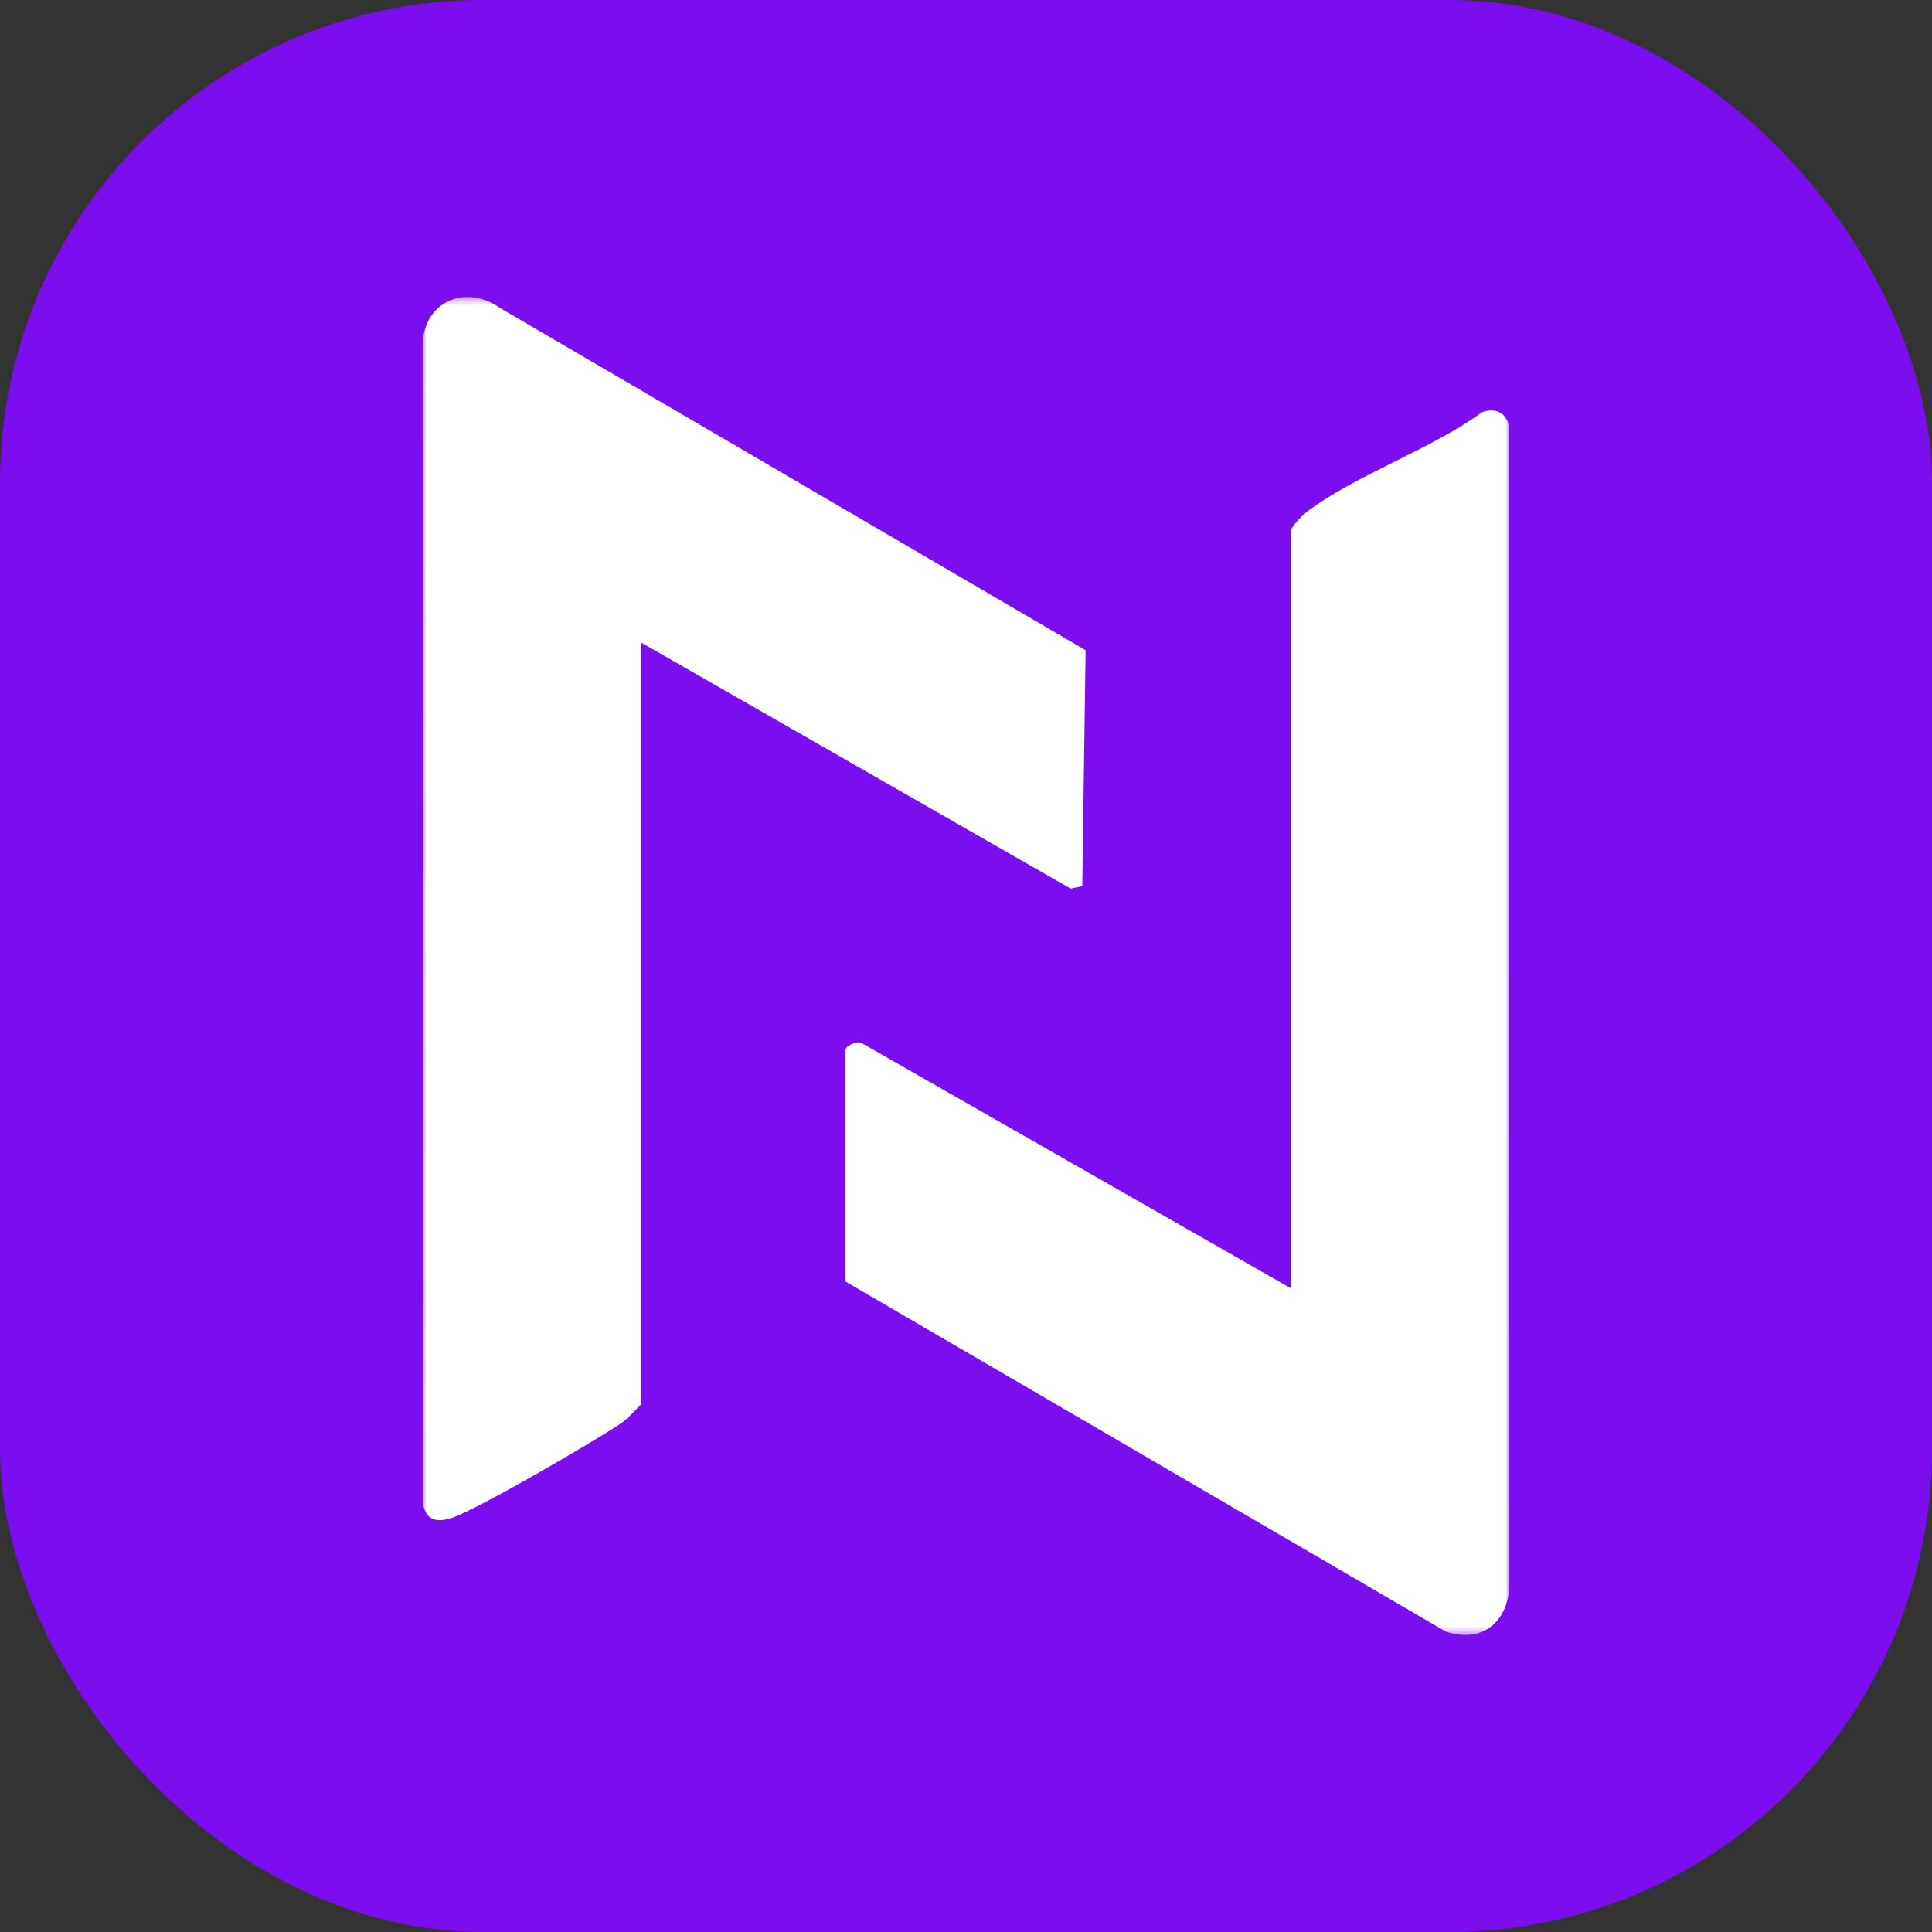
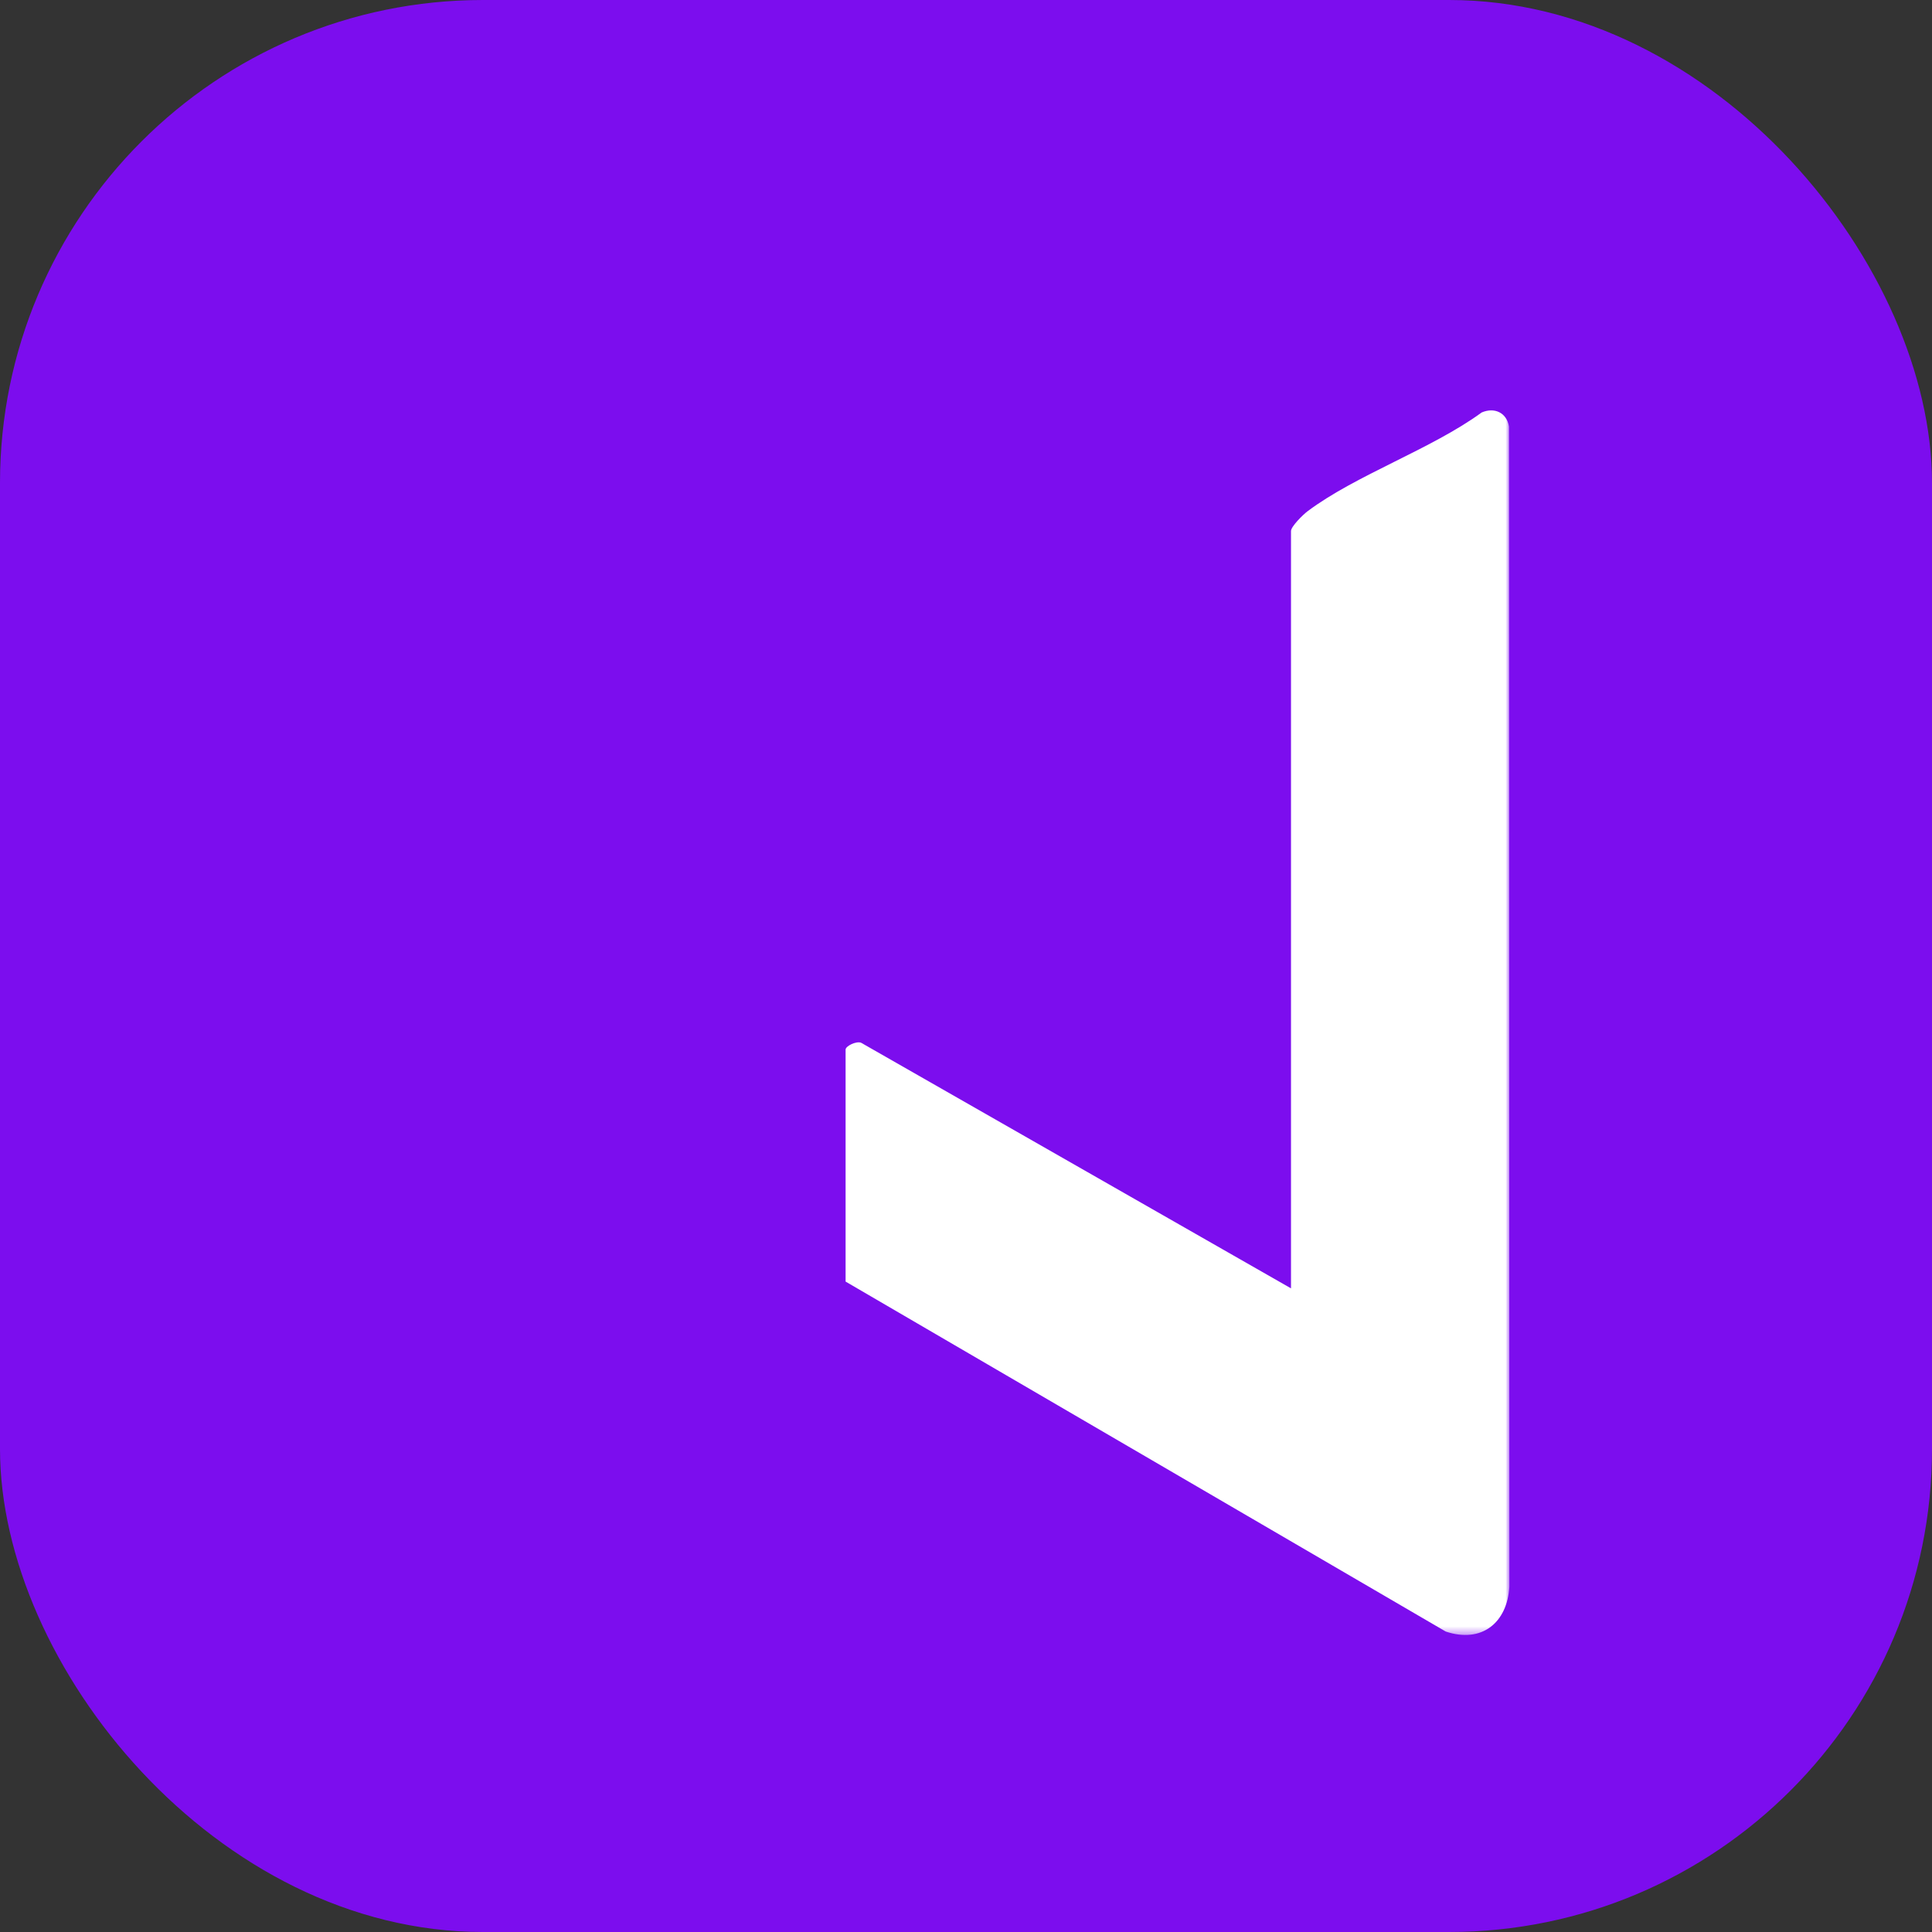
<svg xmlns="http://www.w3.org/2000/svg" width="256" height="256" viewBox="0 0 256 256" fill="none">
  <rect x="0" y="0" width="256" height="256" fill="#333333" stroke="none" />
  <rect width="256" height="256" rx="64" fill="#7C0DEE" />
  <mask id="mask0_18518_63708" style="mask-type:luminance" maskUnits="userSpaceOnUse" x="56" y="39" width="144" height="178">
    <path d="M200 39.351H56V216.649H200V39.351Z" fill="white" />
  </mask>
  <g mask="url(#mask0_18518_63708)">
-     <path d="M84.938 85.136V186.095C84.025 186.996 83.208 187.982 82.126 188.707C78.8 190.951 62.713 200.343 59.647 201.202C57.742 201.734 56.508 201.383 56.042 199.339L56 45.627C56.169 39.924 61.727 37.577 66.281 40.825L143.848 86.158L143.406 117.424L141.858 117.739L84.944 85.136H84.938Z" fill="white" />
-     <path d="M171.064 170.723V70.369C171.064 69.77 172.636 68.21 173.259 67.744C179.676 62.93 189.654 59.525 196.337 54.651C198.042 53.925 199.639 54.687 199.953 56.519L200.002 210.226C199.723 215.022 196.343 217.786 191.571 216.189L112.045 169.816V139.075C112.045 138.61 113.46 137.915 114.101 138.169L171.07 170.717L171.064 170.723Z" fill="white" />
+     <path d="M171.064 170.723V70.369C171.064 69.77 172.636 68.21 173.259 67.744C179.676 62.93 189.654 59.525 196.337 54.651C198.042 53.925 199.639 54.687 199.953 56.519L200.002 210.226C199.723 215.022 196.343 217.786 191.571 216.189L112.045 169.816V139.075C112.045 138.61 113.46 137.915 114.101 138.169L171.07 170.717Z" fill="white" />
  </g>
</svg>